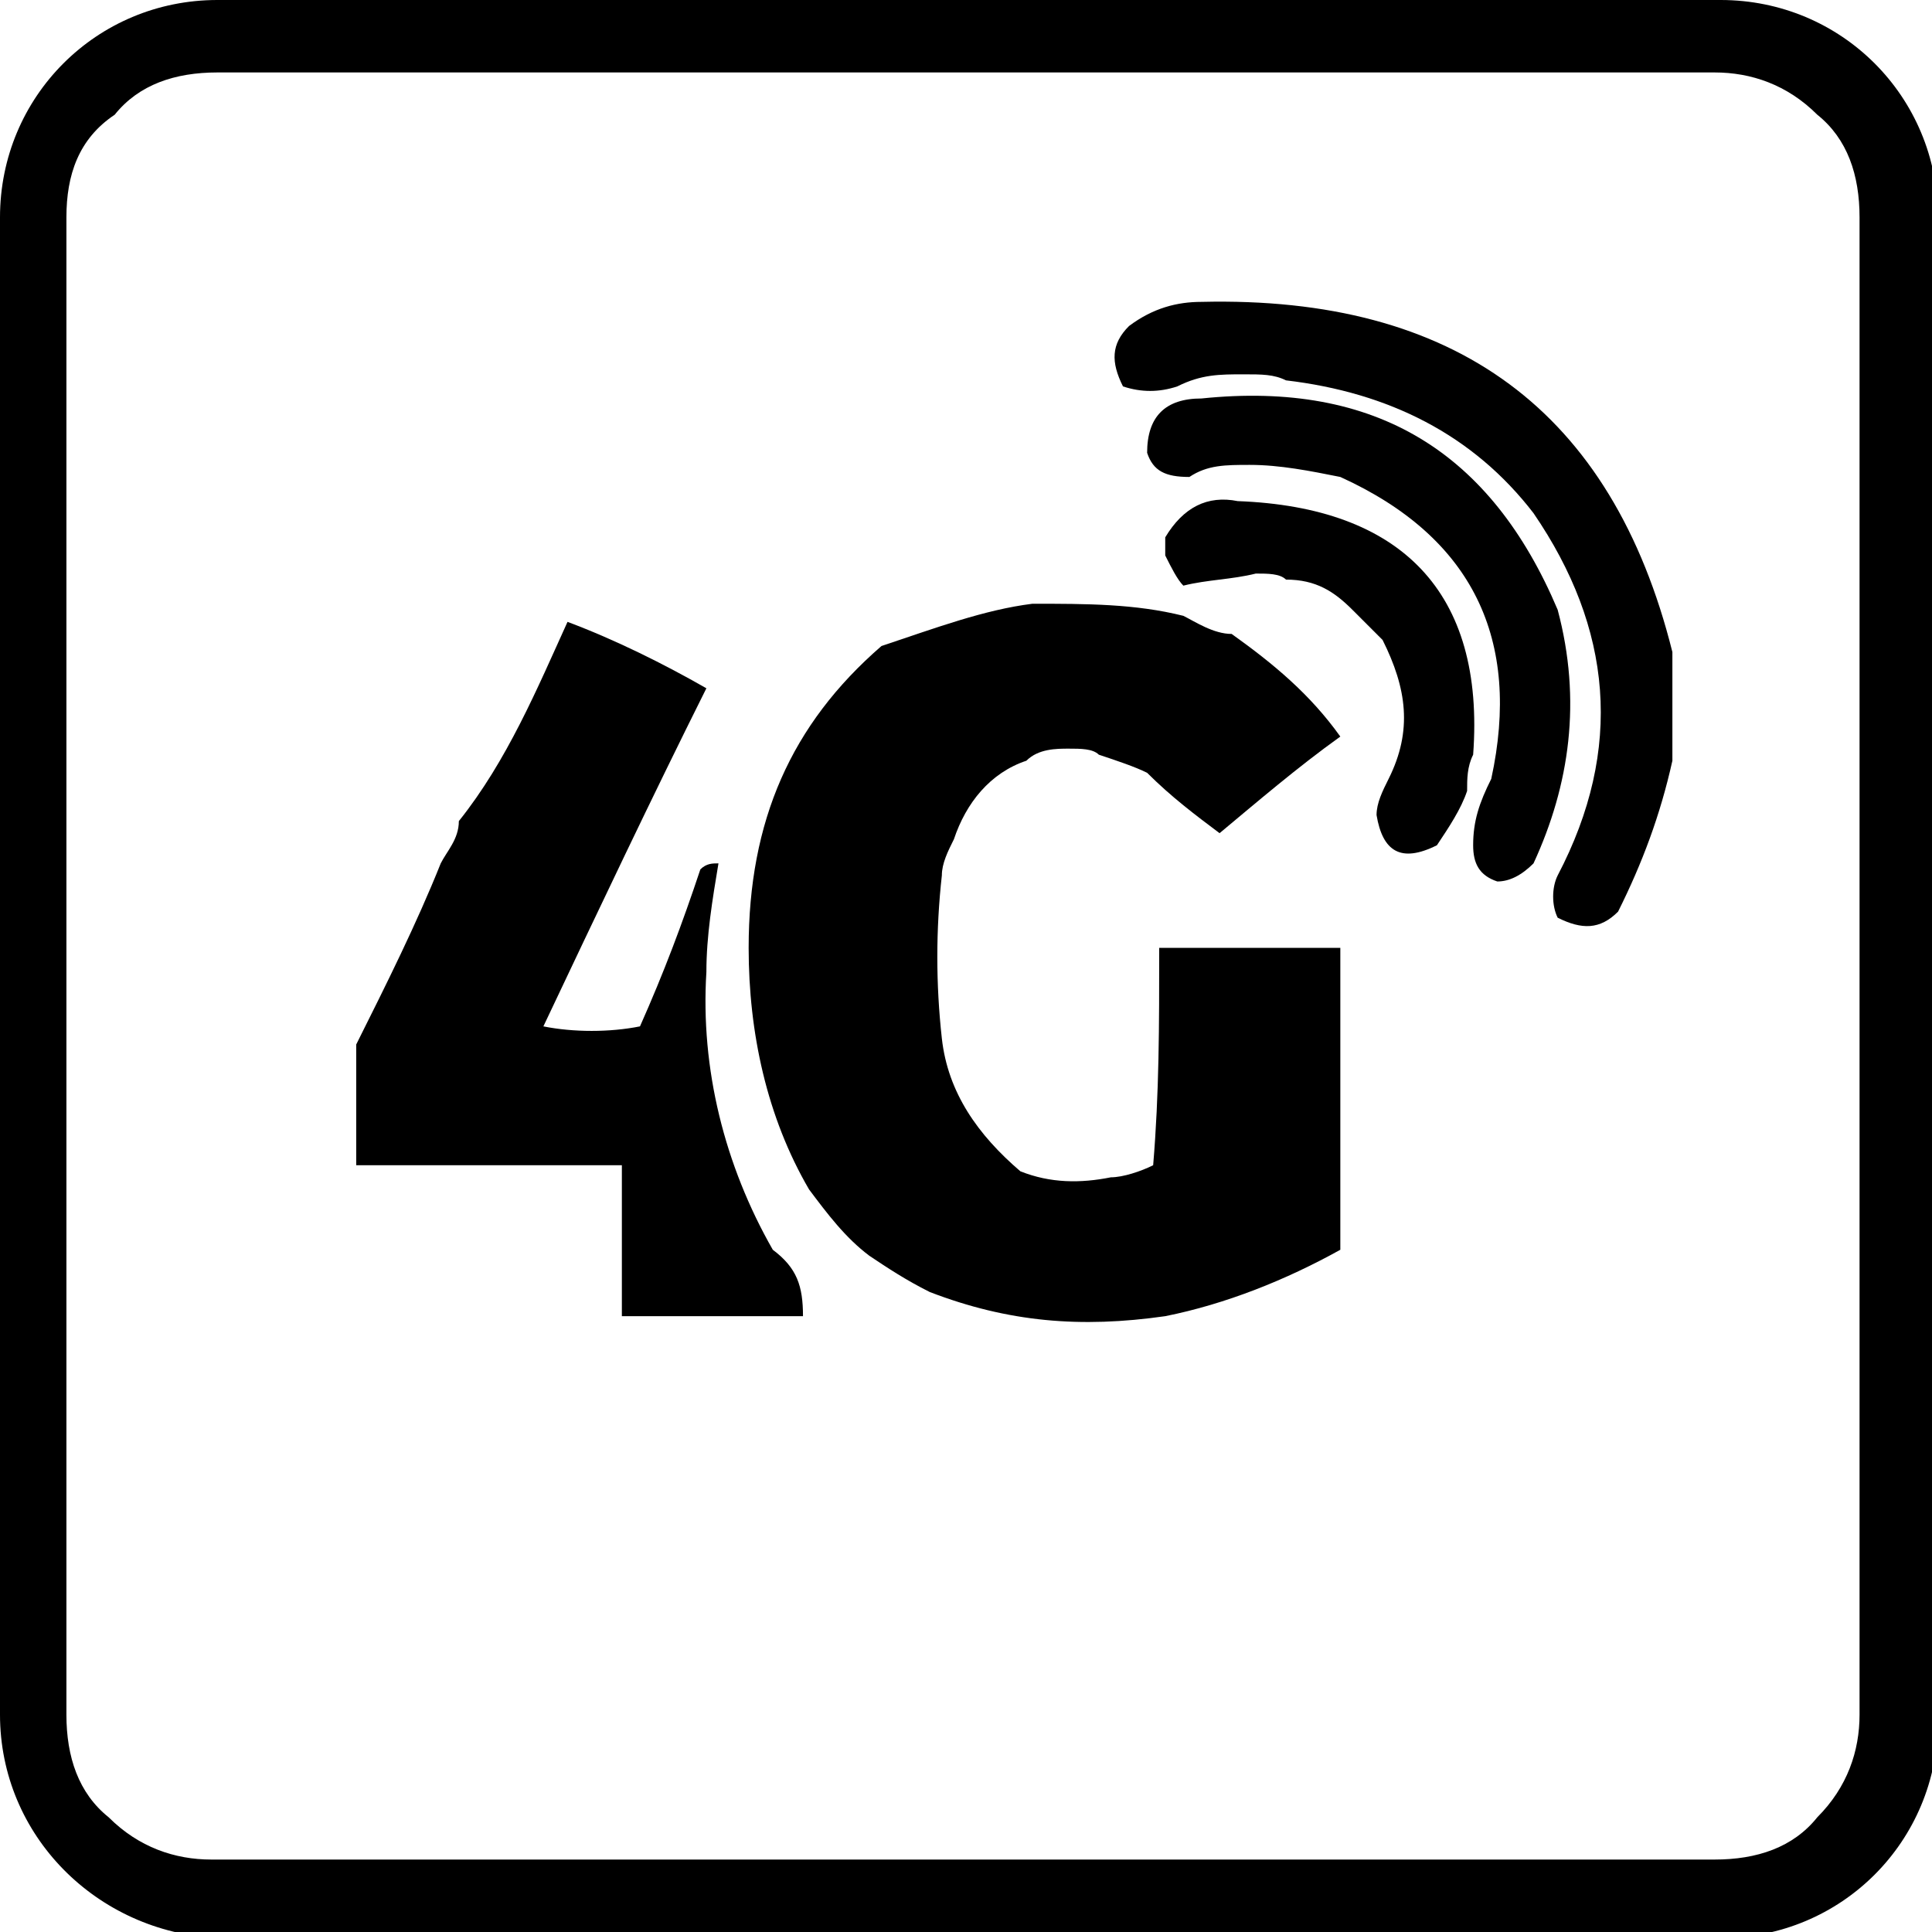
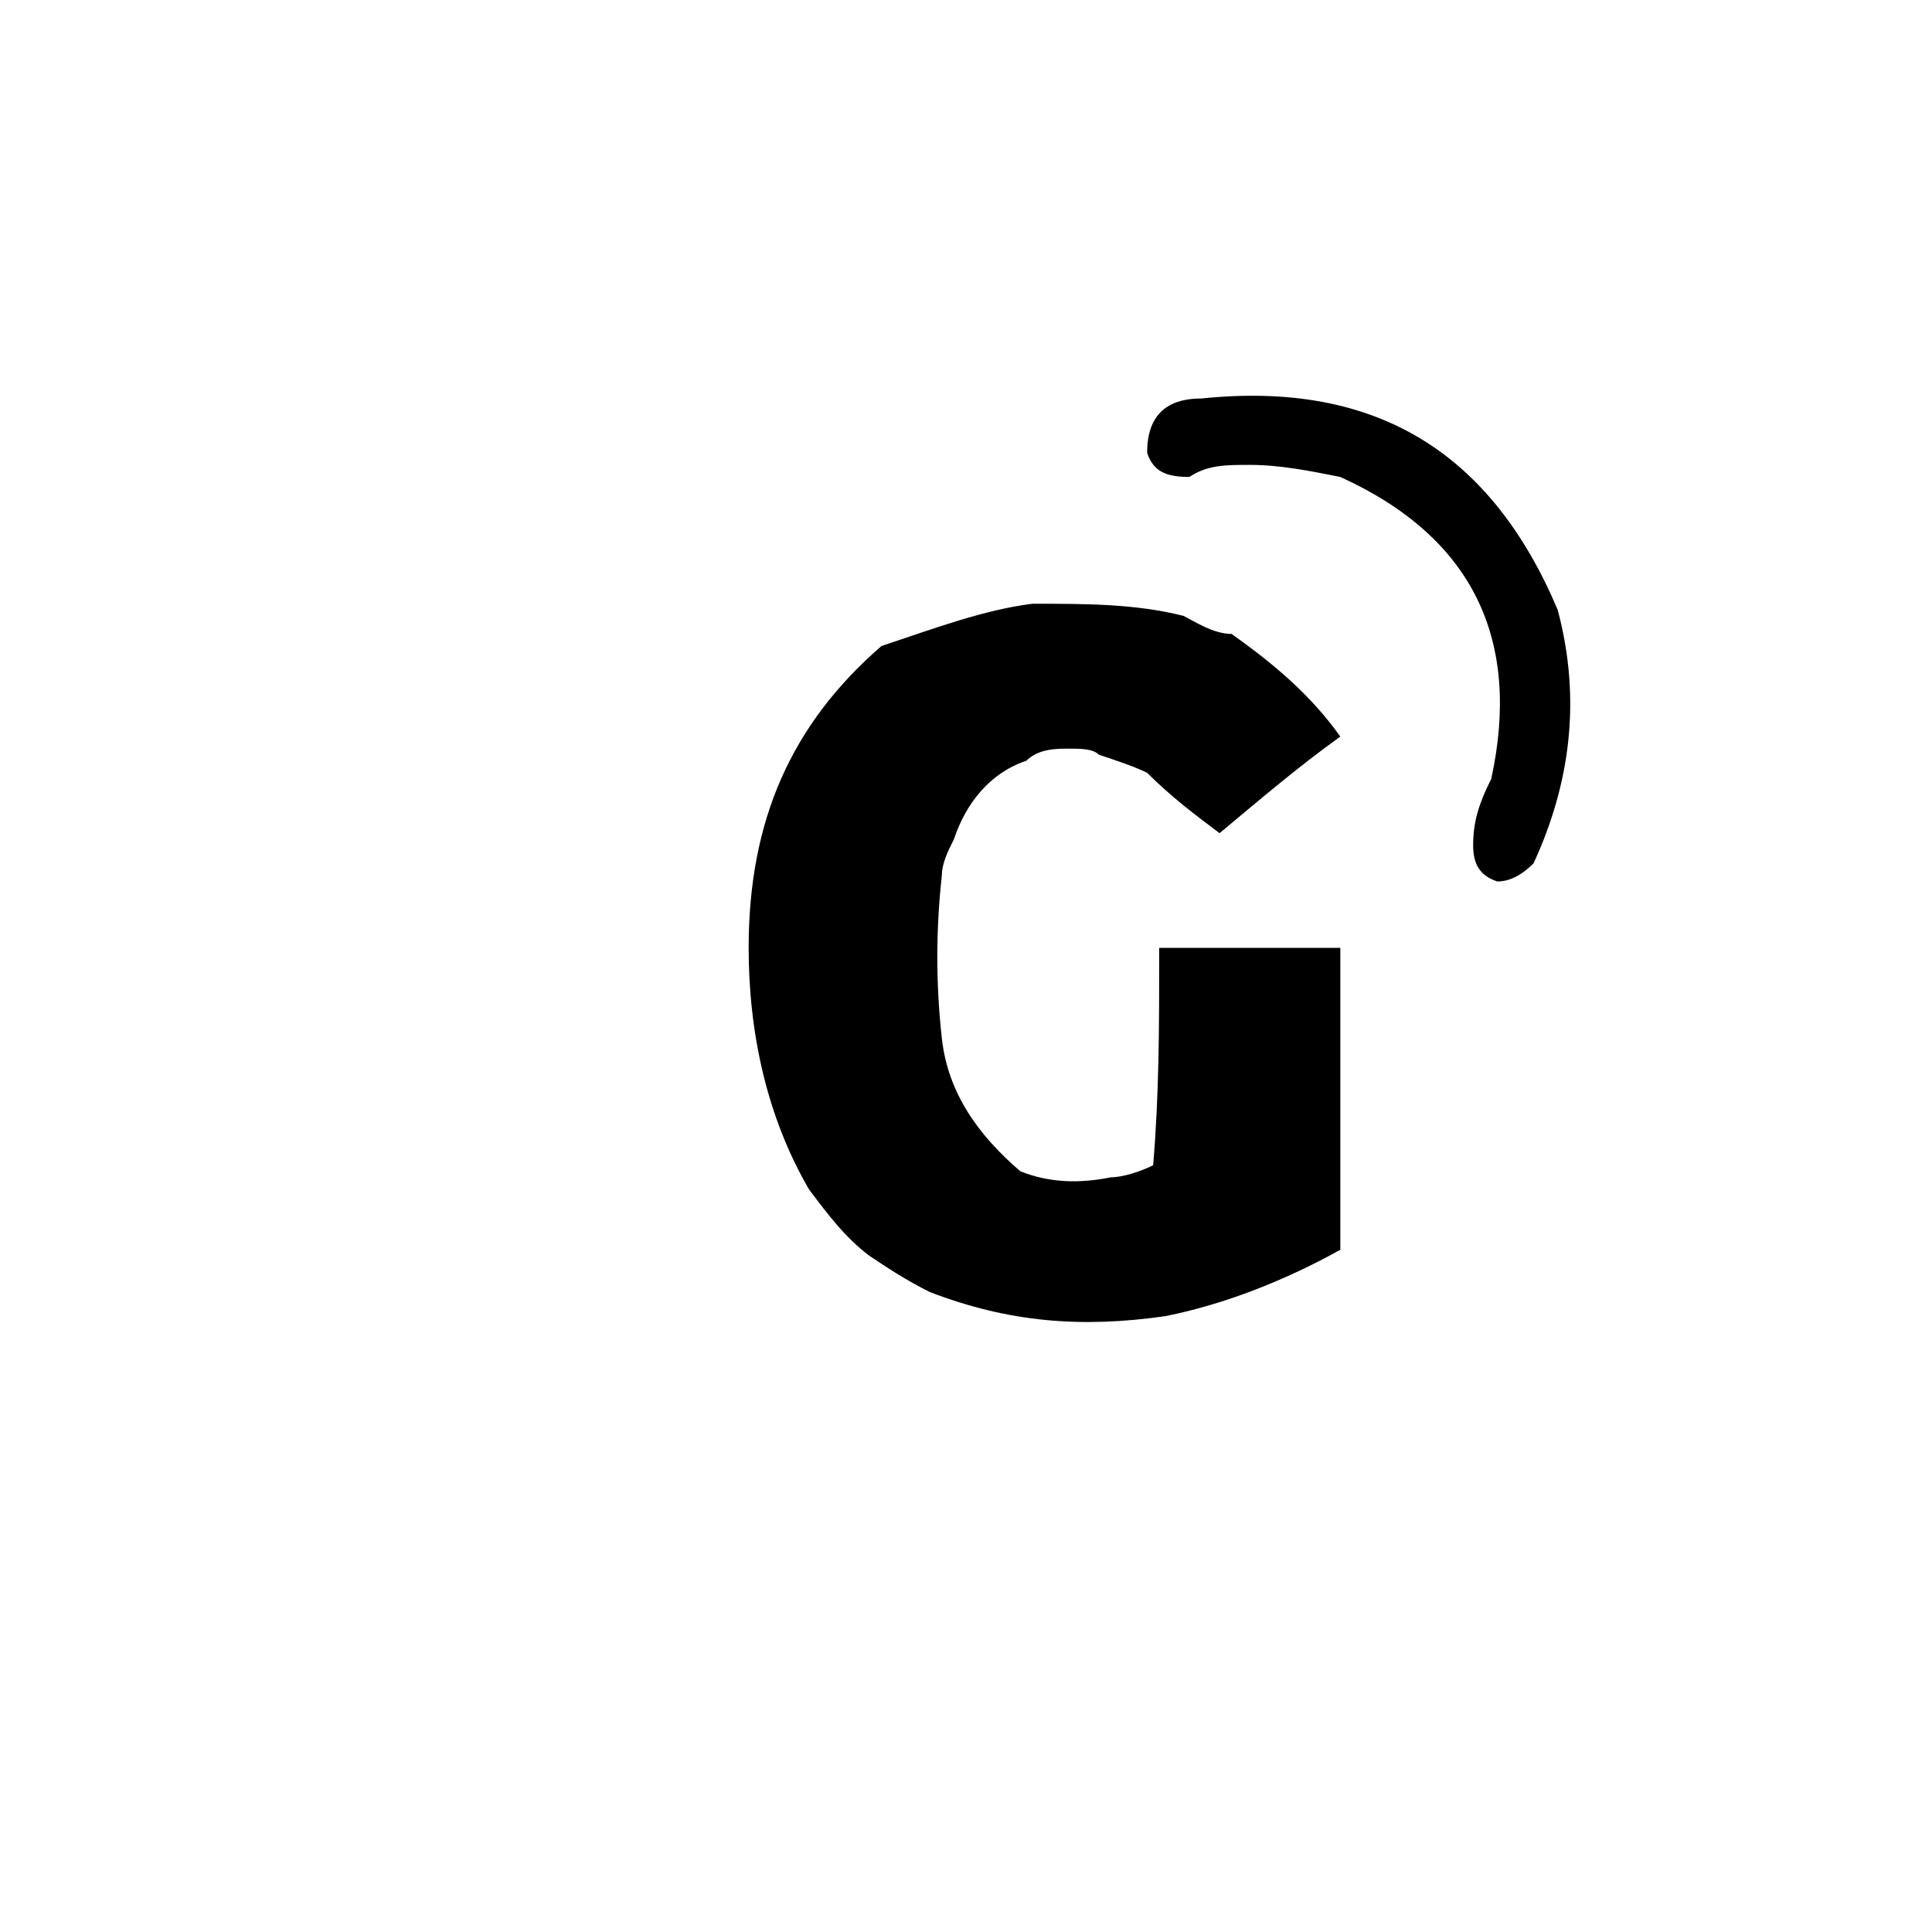
<svg xmlns="http://www.w3.org/2000/svg" version="1.1" id="图层_1" x="0px" y="0px" viewBox="0 0 32 32" style="enable-background:new 0 0 32 32;" xml:space="preserve">
  <style type="text/css">
	.st0{fill-rule:evenodd;clip-rule:evenodd;}
</style>
  <g>
-     <path class="st0" d="M0,28.4V3.6C0,1.6,1.6,0,3.6,0h24.9c2,0,3.6,1.6,3.6,3.6v24.9c0,2-1.6,3.6-3.6,3.6H3.6C1.6,32,0,30.4,0,28.4z    M1.1,28.4c0,0.7,0.2,1.3,0.7,1.7c0.5,0.5,1.1,0.7,1.7,0.7h24.9c0.7,0,1.3-0.2,1.7-0.7c0.5-0.5,0.7-1.1,0.7-1.7V3.6   c0-0.7-0.2-1.3-0.7-1.7c-0.5-0.5-1.1-0.7-1.7-0.7H3.6c-0.7,0-1.3,0.2-1.7,0.7C1.3,2.3,1.1,2.9,1.1,3.6V28.4z" />
-   </g>
+     </g>
  <g>
    <g>
      <g>
-         <path class="st0" d="M27.7,10.8c0,0.6,0,1.2,0,1.8c-0.2,0.9-0.5,1.7-0.9,2.5c-0.3,0.3-0.6,0.3-1,0.1c-0.1-0.2-0.1-0.5,0-0.7     c1.1-2.1,0.9-4.1-0.4-6c-1-1.3-2.4-2-4.1-2.2c-0.2-0.1-0.4-0.1-0.7-0.1c-0.4,0-0.7,0-1.1,0.2c-0.3,0.1-0.6,0.1-0.9,0     c-0.2-0.4-0.2-0.7,0.1-1C19.1,5.1,19.5,5,19.9,5C24.1,4.9,26.7,6.8,27.7,10.8z" />
-       </g>
+         </g>
    </g>
    <g>
      <g>
        <path class="st0" d="M24.8,14.6c-0.3-0.1-0.4-0.3-0.4-0.6c0-0.4,0.1-0.7,0.3-1.1c0.5-2.3-0.3-4-2.5-5c-0.5-0.1-1-0.2-1.5-0.2     c-0.4,0-0.7,0-1,0.2c-0.4,0-0.6-0.1-0.7-0.4c0-0.6,0.3-0.9,0.9-0.9c2.9-0.3,4.8,0.9,5.9,3.5c0.4,1.5,0.2,2.9-0.4,4.2     C25.2,14.5,25,14.6,24.8,14.6z" />
      </g>
    </g>
    <g>
      <g>
-         <path class="st0" d="M20.5,8.3c2.7,0.1,4.1,1.5,3.9,4.2c-0.1,0.2-0.1,0.4-0.1,0.6c-0.1,0.3-0.3,0.6-0.5,0.9     c-0.6,0.3-0.9,0.1-1-0.5c0-0.2,0.1-0.4,0.2-0.6c0.4-0.8,0.3-1.5-0.1-2.3c-0.2-0.2-0.4-0.4-0.5-0.5c-0.3-0.3-0.6-0.5-1.1-0.5     c-0.1-0.1-0.3-0.1-0.5-0.1c-0.4,0.1-0.8,0.1-1.2,0.2c-0.1-0.1-0.2-0.3-0.3-0.5c0-0.1,0-0.2,0-0.3C19.6,8.4,20,8.2,20.5,8.3z" />
-       </g>
+         </g>
    </g>
    <g>
      <g>
        <path class="st0" d="M17.1,10c0.9,0,1.7,0,2.5,0.2c0.2,0.1,0.5,0.3,0.8,0.3c0.7,0.5,1.3,1,1.8,1.7c-0.7,0.5-1.4,1.1-2,1.6     c-0.4-0.3-0.8-0.6-1.2-1c-0.2-0.1-0.5-0.2-0.8-0.3c-0.1-0.1-0.3-0.1-0.5-0.1c-0.2,0-0.5,0-0.7,0.2c-0.6,0.2-1,0.7-1.2,1.3     c-0.1,0.2-0.2,0.4-0.2,0.6c-0.1,0.9-0.1,1.8,0,2.7c0.1,0.9,0.6,1.6,1.3,2.2c0.5,0.2,1,0.2,1.5,0.1c0.2,0,0.5-0.1,0.7-0.2     c0.1-1.2,0.1-2.3,0.1-3.6c1,0,2,0,3,0c0,1.7,0,3.4,0,5c-0.9,0.5-1.9,0.9-2.9,1.1c-1.4,0.2-2.6,0.1-3.9-0.4     c-0.4-0.2-0.7-0.4-1-0.6c-0.4-0.3-0.7-0.7-1-1.1c-0.7-1.2-1-2.6-1-4c0-2.1,0.7-3.7,2.2-5C15.5,10.4,16.3,10.1,17.1,10z" />
      </g>
    </g>
    <g>
      <g>
-         <path class="st0" d="M9.4,10.3c0.8,0.3,1.6,0.7,2.3,1.1c-0.9,1.8-1.8,3.7-2.7,5.6c0.5,0.1,1.1,0.1,1.6,0c0.4-0.9,0.7-1.7,1-2.6     c0.1-0.1,0.2-0.1,0.3-0.1c-0.1,0.6-0.2,1.2-0.2,1.8c-0.1,1.6,0.3,3.2,1.1,4.6c0.4,0.3,0.5,0.6,0.5,1.1c-1,0-2,0-3,0     c0-0.8,0-1.6,0-2.5c-1.5,0-2.9,0-4.4,0c0-0.7,0-1.3,0-2c0.5-1,1-2,1.4-3c0.1-0.2,0.3-0.4,0.3-0.7C8.4,12.6,8.9,11.4,9.4,10.3z" />
-       </g>
+         </g>
    </g>
  </g>
</svg>